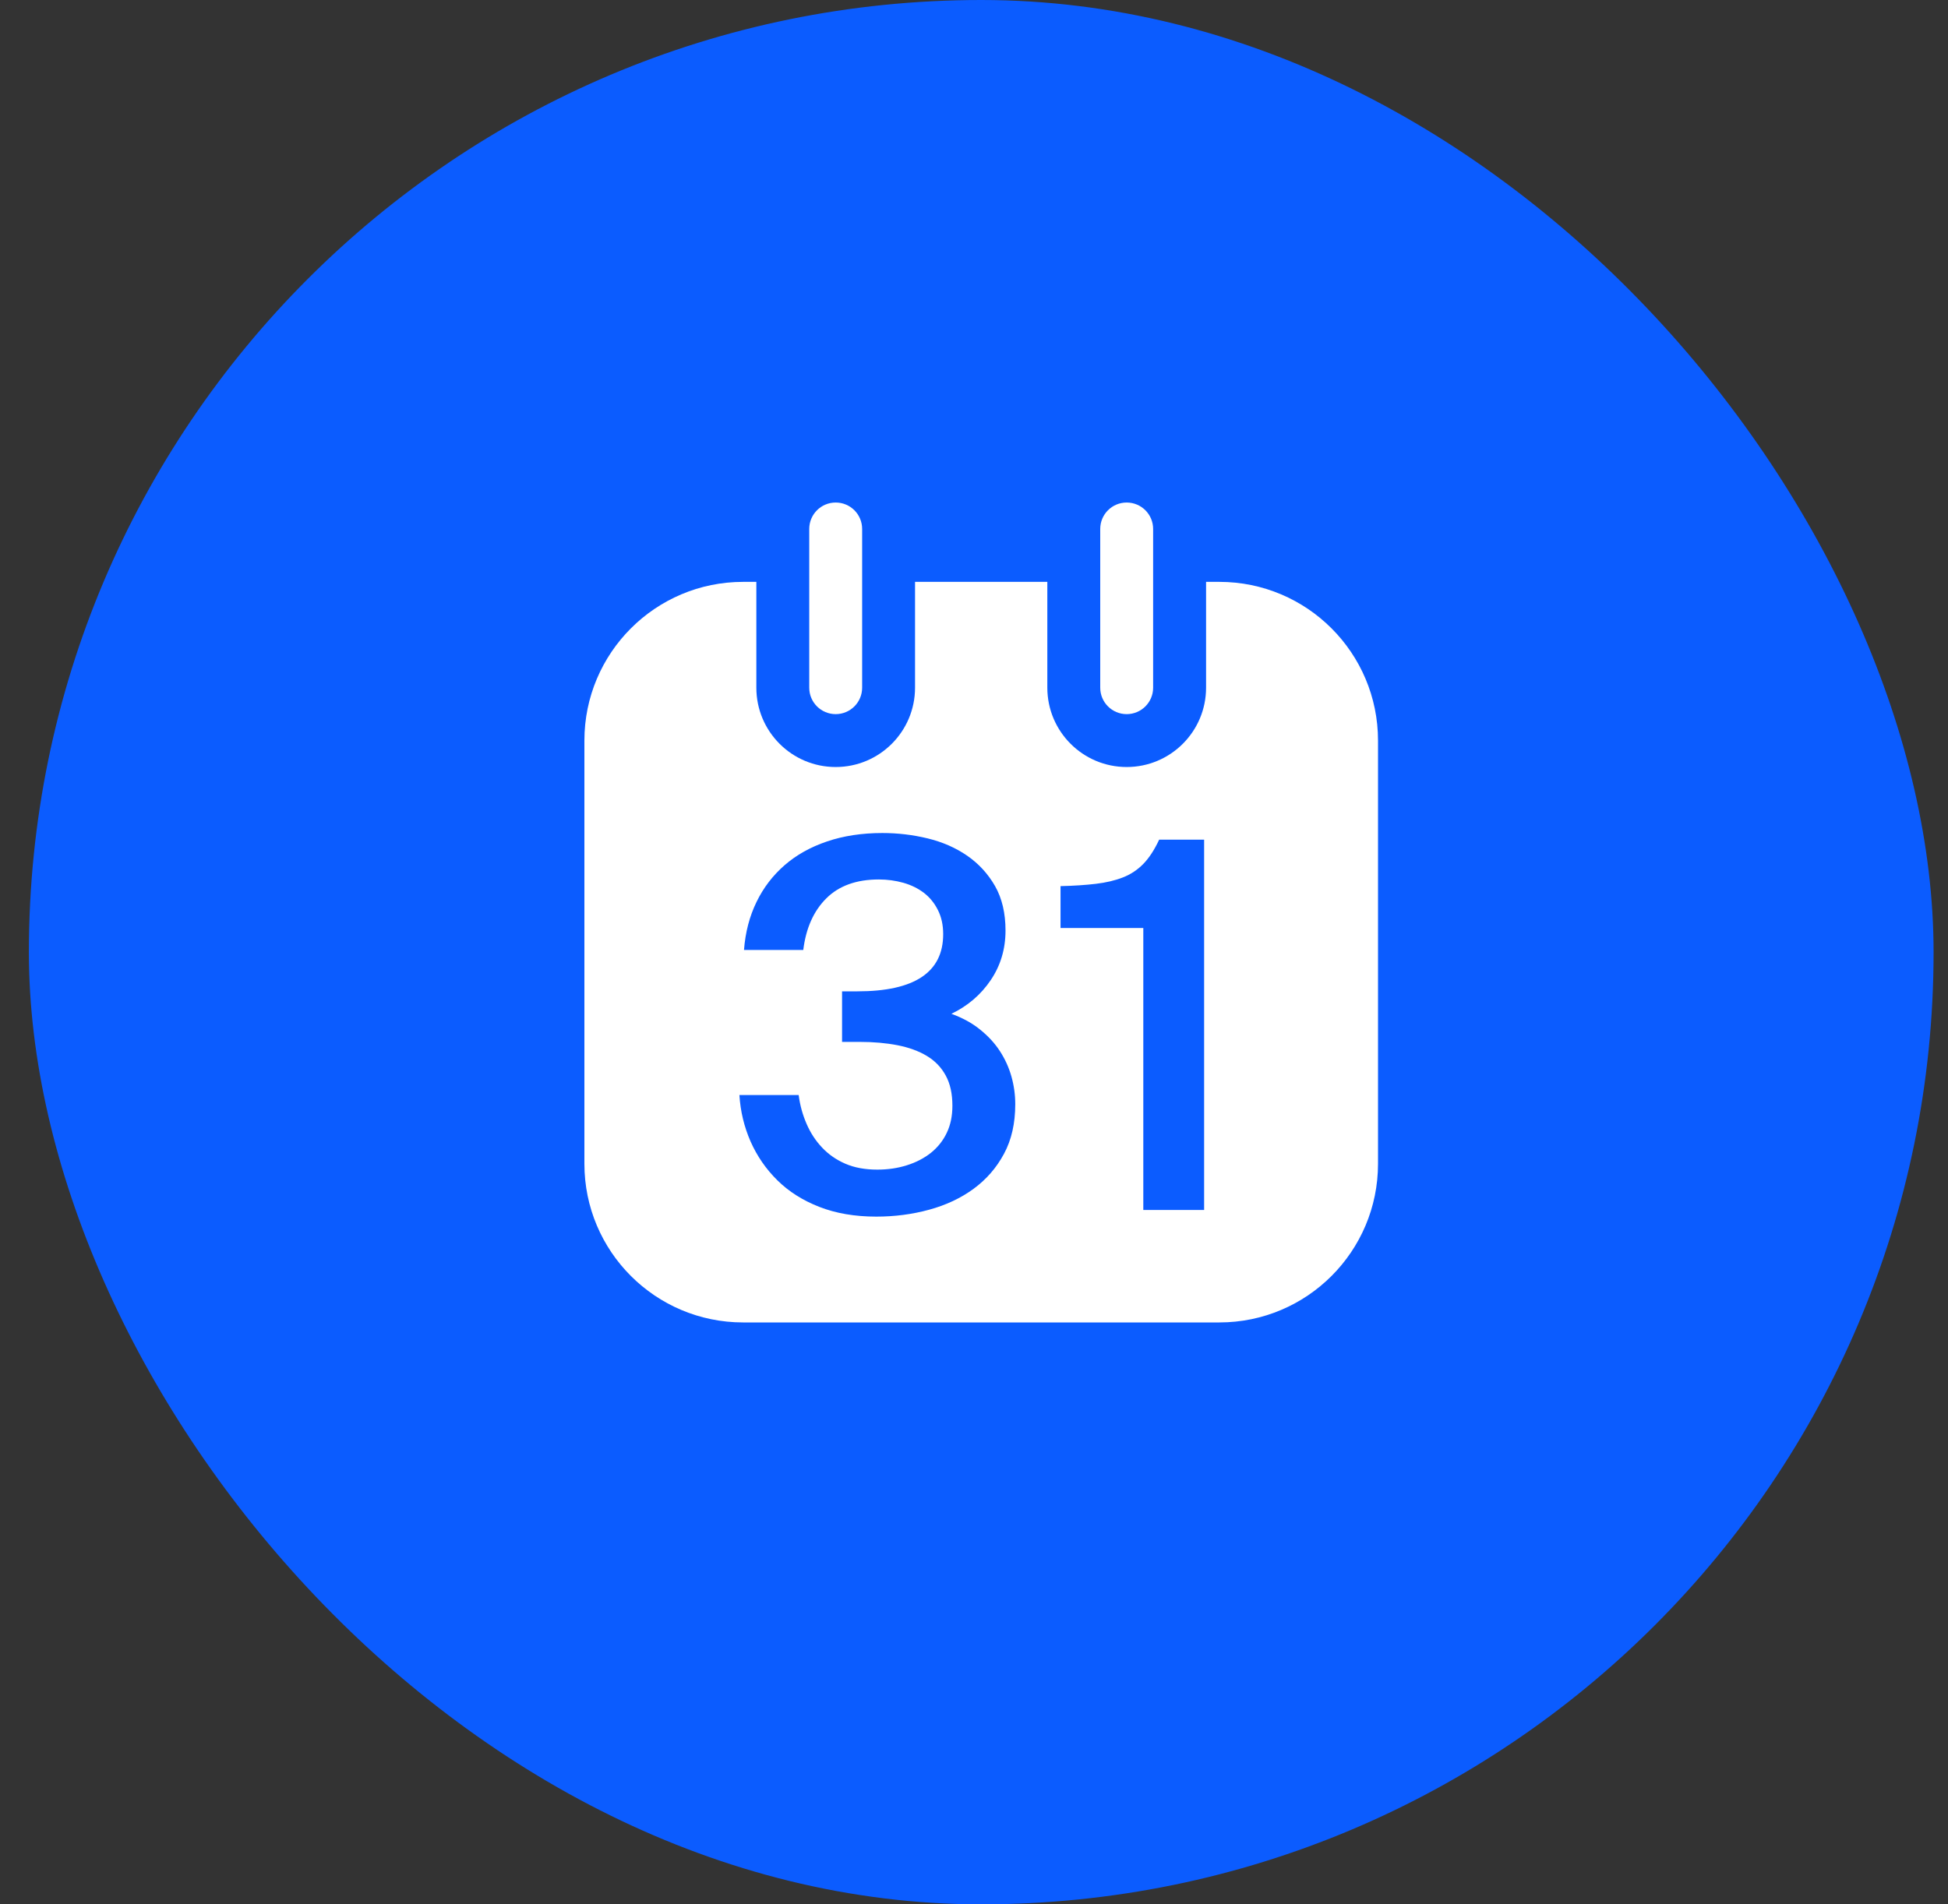
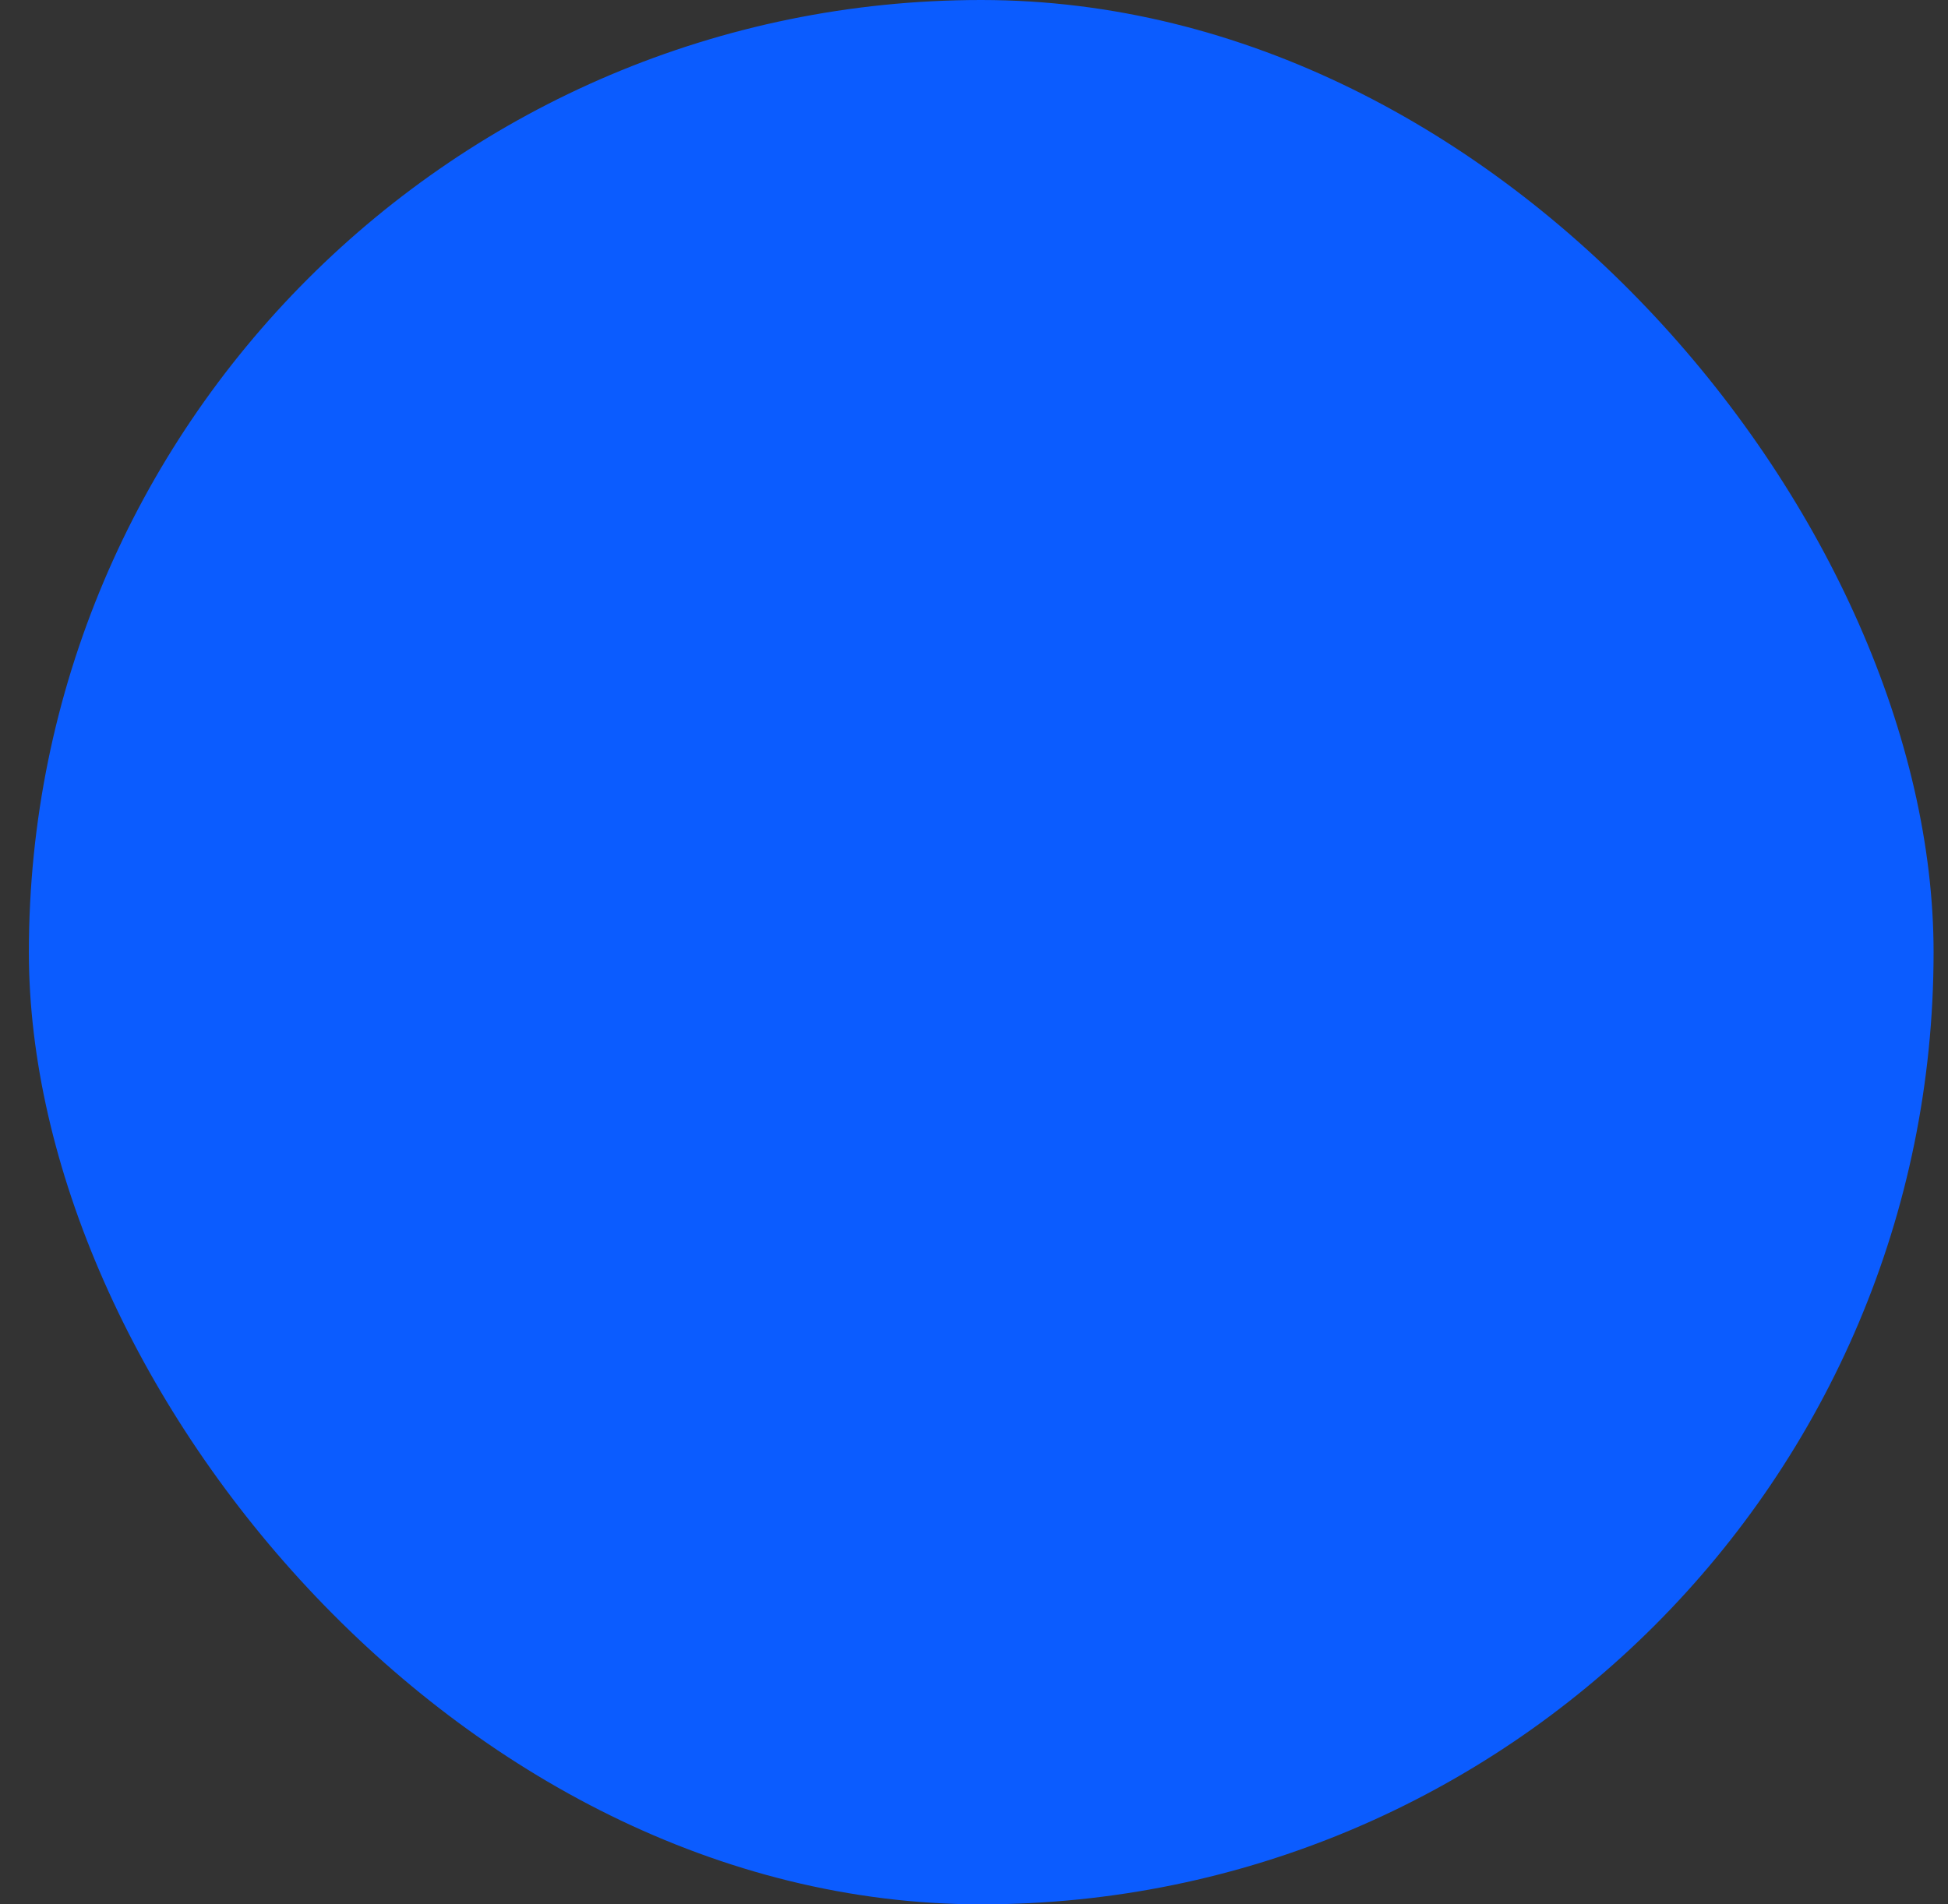
<svg xmlns="http://www.w3.org/2000/svg" width="45" height="44" viewBox="0 0 45 44" fill="none">
  <rect x="0" y="0" width="45" height="44" fill="#333333" stroke="none" />
  <rect x="0.667" width="44" height="44" rx="22" fill="#0B5CFF" />
  <g clip-path="url(#clip0_1377_17758)">
    <path d="M28.167 13.444H27.861V15.889C27.861 16.901 27.04 17.722 26.027 17.722C25.015 17.722 24.194 16.901 24.194 15.889V13.444H21.138V15.889C21.138 16.901 20.318 17.722 19.305 17.722C18.292 17.722 17.472 16.901 17.472 15.889V13.444H17.167C15.142 13.444 13.5 15.086 13.5 17.111V26.889C13.5 28.914 15.142 30.555 17.167 30.555H28.167C30.192 30.555 31.833 28.914 31.833 26.889V17.111C31.833 15.086 30.192 13.444 28.167 13.444ZM23.193 26.658C23.02 26.981 22.786 27.25 22.491 27.467C22.196 27.683 21.854 27.844 21.465 27.95C21.075 28.057 20.668 28.11 20.242 28.11C19.747 28.11 19.308 28.034 18.927 27.885C18.545 27.736 18.222 27.532 17.959 27.272C17.695 27.012 17.489 26.713 17.339 26.375C17.191 26.037 17.104 25.678 17.081 25.301H18.45C18.48 25.537 18.542 25.759 18.633 25.968C18.723 26.176 18.843 26.359 18.992 26.516C19.141 26.674 19.32 26.798 19.528 26.888C19.738 26.979 19.983 27.024 20.266 27.024C20.511 27.024 20.739 26.991 20.951 26.923C21.163 26.857 21.348 26.76 21.506 26.635C21.663 26.508 21.785 26.356 21.871 26.174C21.958 25.993 22.001 25.785 22.001 25.548C22.001 25.273 21.951 25.041 21.848 24.852C21.746 24.663 21.601 24.512 21.412 24.398C21.222 24.284 20.997 24.202 20.733 24.15C20.469 24.099 20.18 24.073 19.865 24.073H19.452V22.905H19.806C21.128 22.905 21.788 22.464 21.788 21.584C21.788 21.371 21.747 21.184 21.664 21.022C21.583 20.861 21.474 20.73 21.341 20.628C21.207 20.526 21.05 20.449 20.869 20.397C20.687 20.346 20.499 20.32 20.302 20.32C19.783 20.32 19.377 20.467 19.087 20.758C18.796 21.048 18.618 21.445 18.556 21.949H17.187C17.218 21.54 17.315 21.17 17.476 20.84C17.636 20.509 17.854 20.226 18.125 19.99C18.396 19.754 18.723 19.571 19.104 19.442C19.486 19.312 19.913 19.247 20.384 19.247C20.739 19.247 21.086 19.288 21.429 19.371C21.771 19.454 22.076 19.587 22.344 19.772C22.611 19.957 22.825 20.191 22.987 20.474C23.148 20.758 23.228 21.099 23.228 21.501C23.228 21.925 23.115 22.307 22.887 22.645C22.659 22.983 22.355 23.243 21.978 23.424C22.238 23.519 22.46 23.64 22.644 23.791C22.829 23.94 22.981 24.105 23.098 24.286C23.216 24.467 23.305 24.662 23.364 24.87C23.423 25.079 23.453 25.293 23.453 25.513C23.453 25.954 23.367 26.336 23.193 26.658ZM26.027 16.5C25.689 16.5 25.416 16.227 25.416 15.889V12.222C25.416 11.884 25.689 11.611 26.027 11.611C26.365 11.611 26.638 11.884 26.638 12.222V15.889C26.638 16.227 26.365 16.5 26.027 16.5ZM19.305 16.5C18.967 16.5 18.694 16.227 18.694 15.889V12.222C18.694 11.884 18.967 11.611 19.305 11.611C19.643 11.611 19.916 11.884 19.916 12.222V15.889C19.916 16.227 19.643 16.5 19.305 16.5ZM27.816 27.956H26.411V21.442H24.499V20.474C24.807 20.467 25.077 20.449 25.314 20.421C25.55 20.393 25.758 20.344 25.939 20.273C26.12 20.203 26.277 20.098 26.411 19.961C26.546 19.823 26.667 19.636 26.777 19.401H27.816V27.956Z" fill="white" />
  </g>
  <defs>
    <clipPath id="clip0_1377_17758">
-       <rect width="22" height="22" fill="white" transform="translate(11.667 11)" />
-     </clipPath>
+       </clipPath>
  </defs>
</svg>